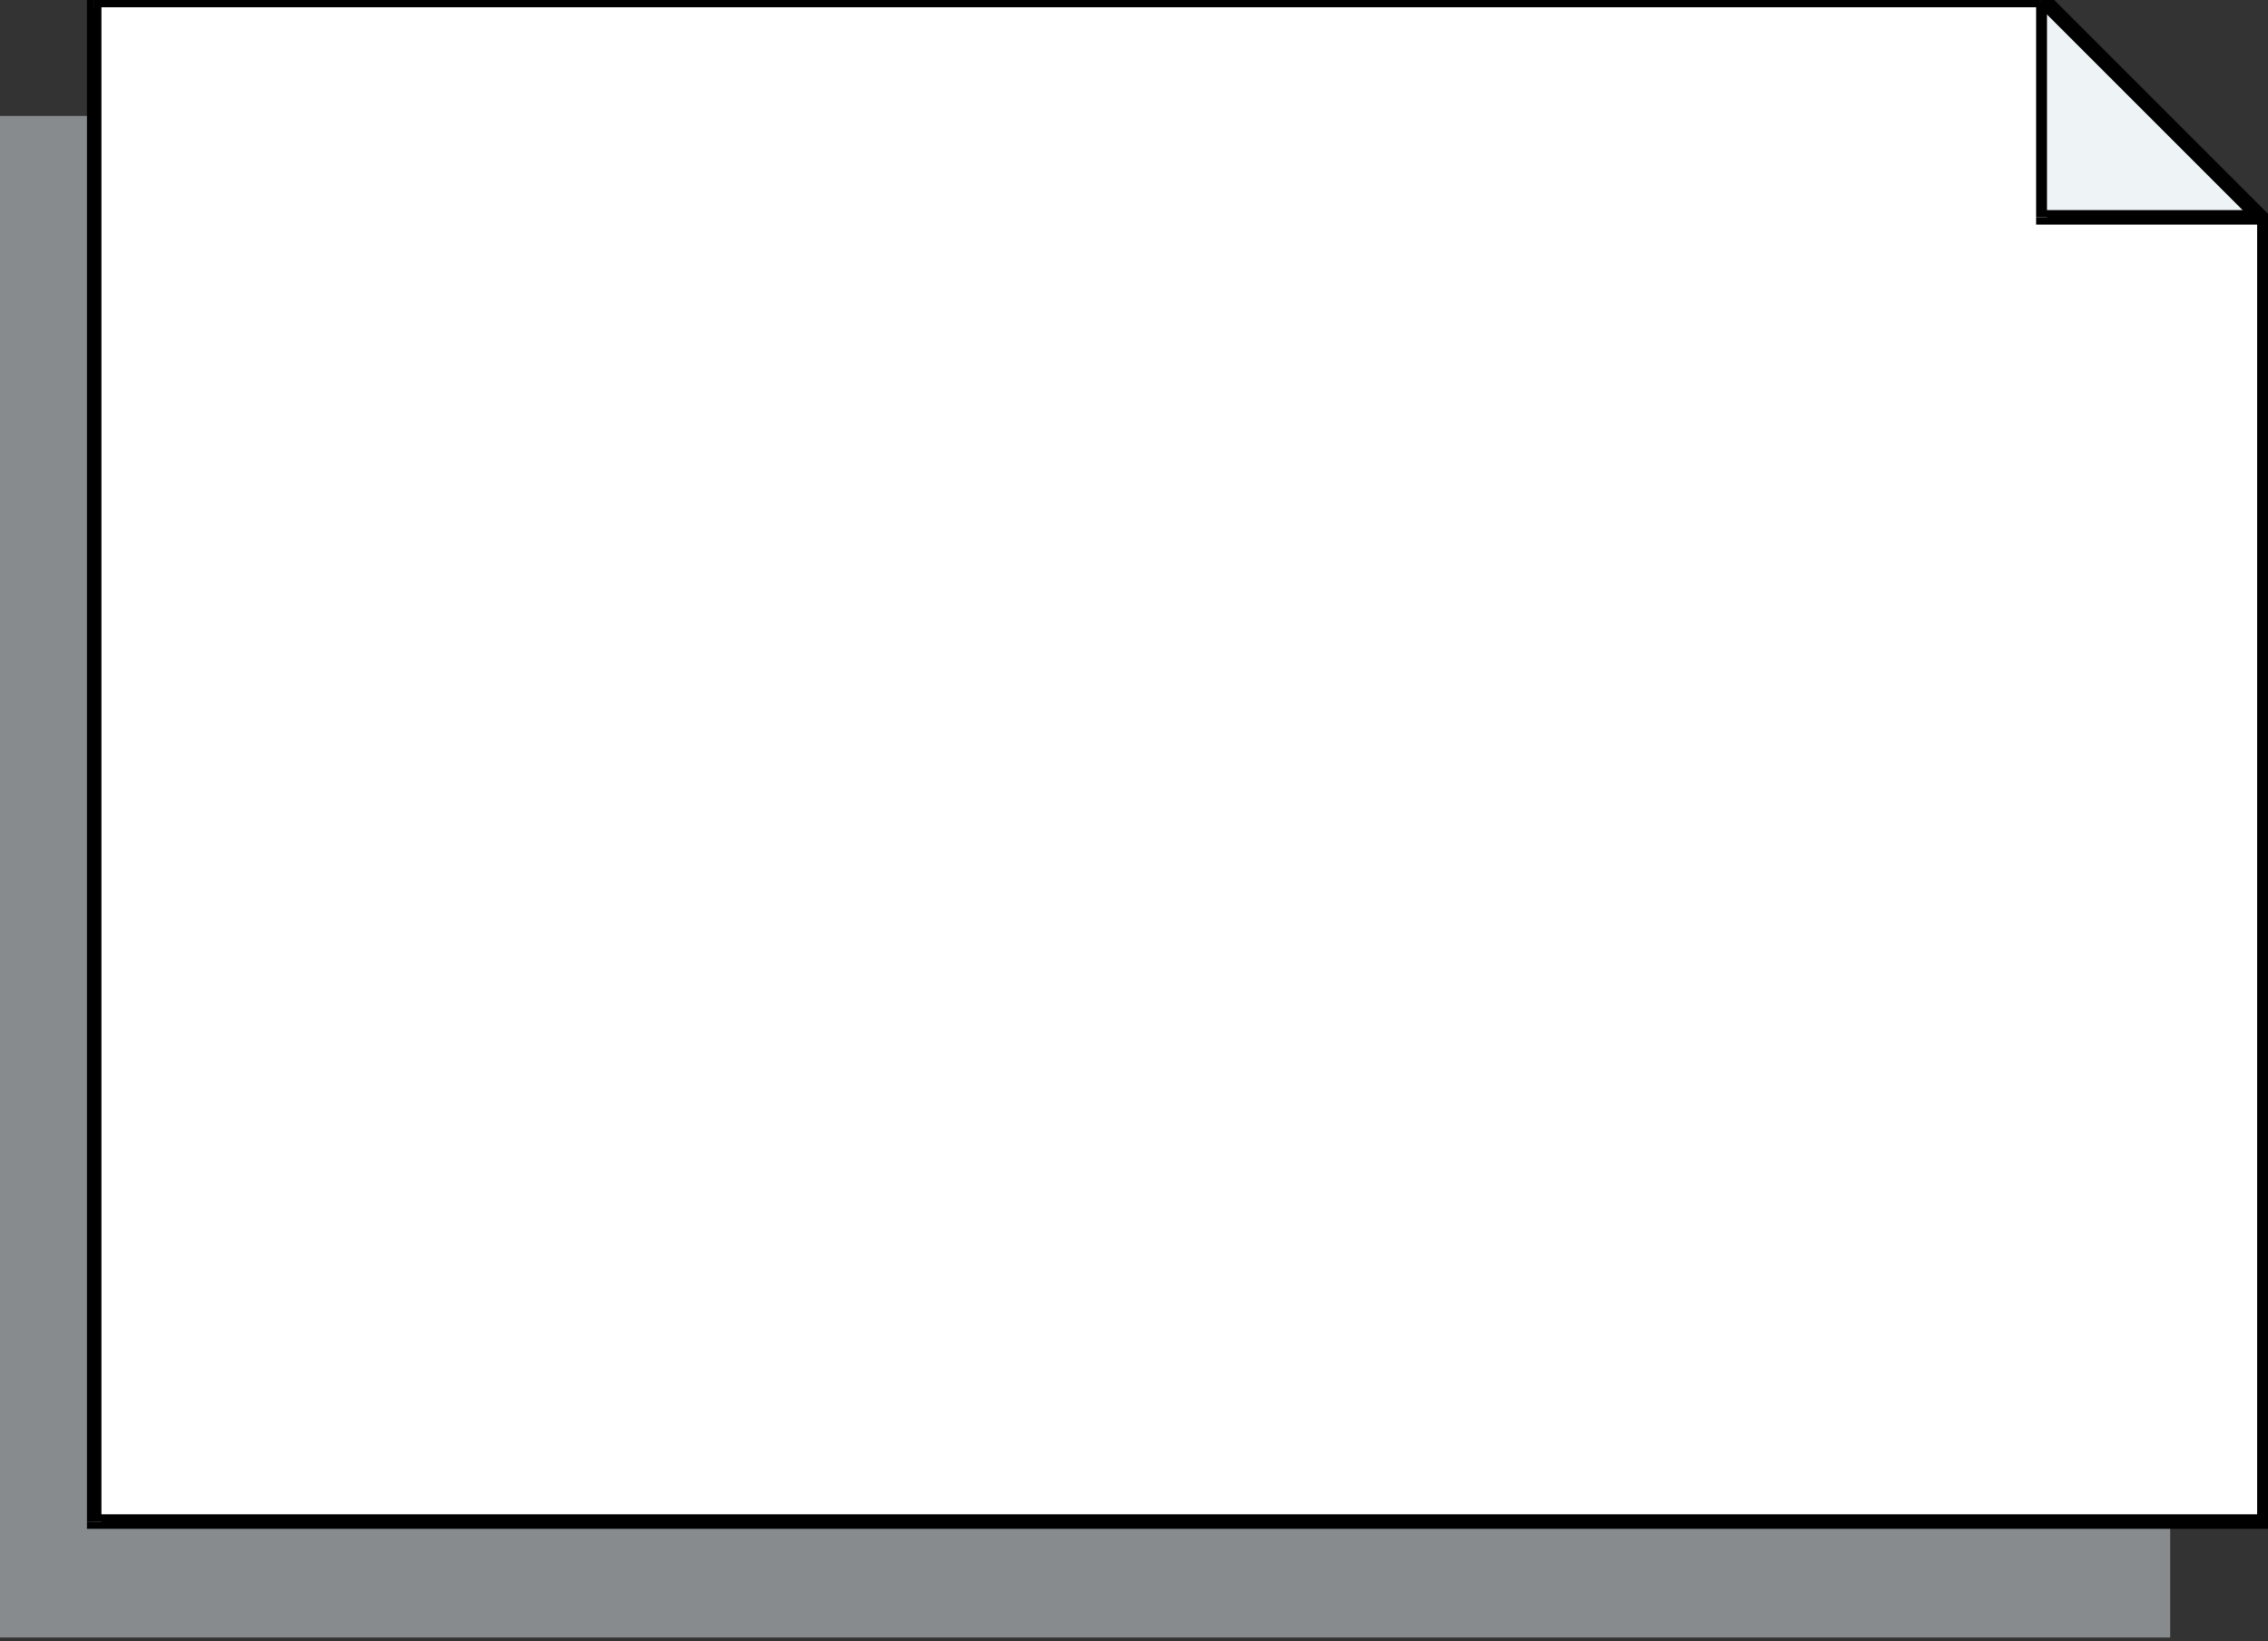
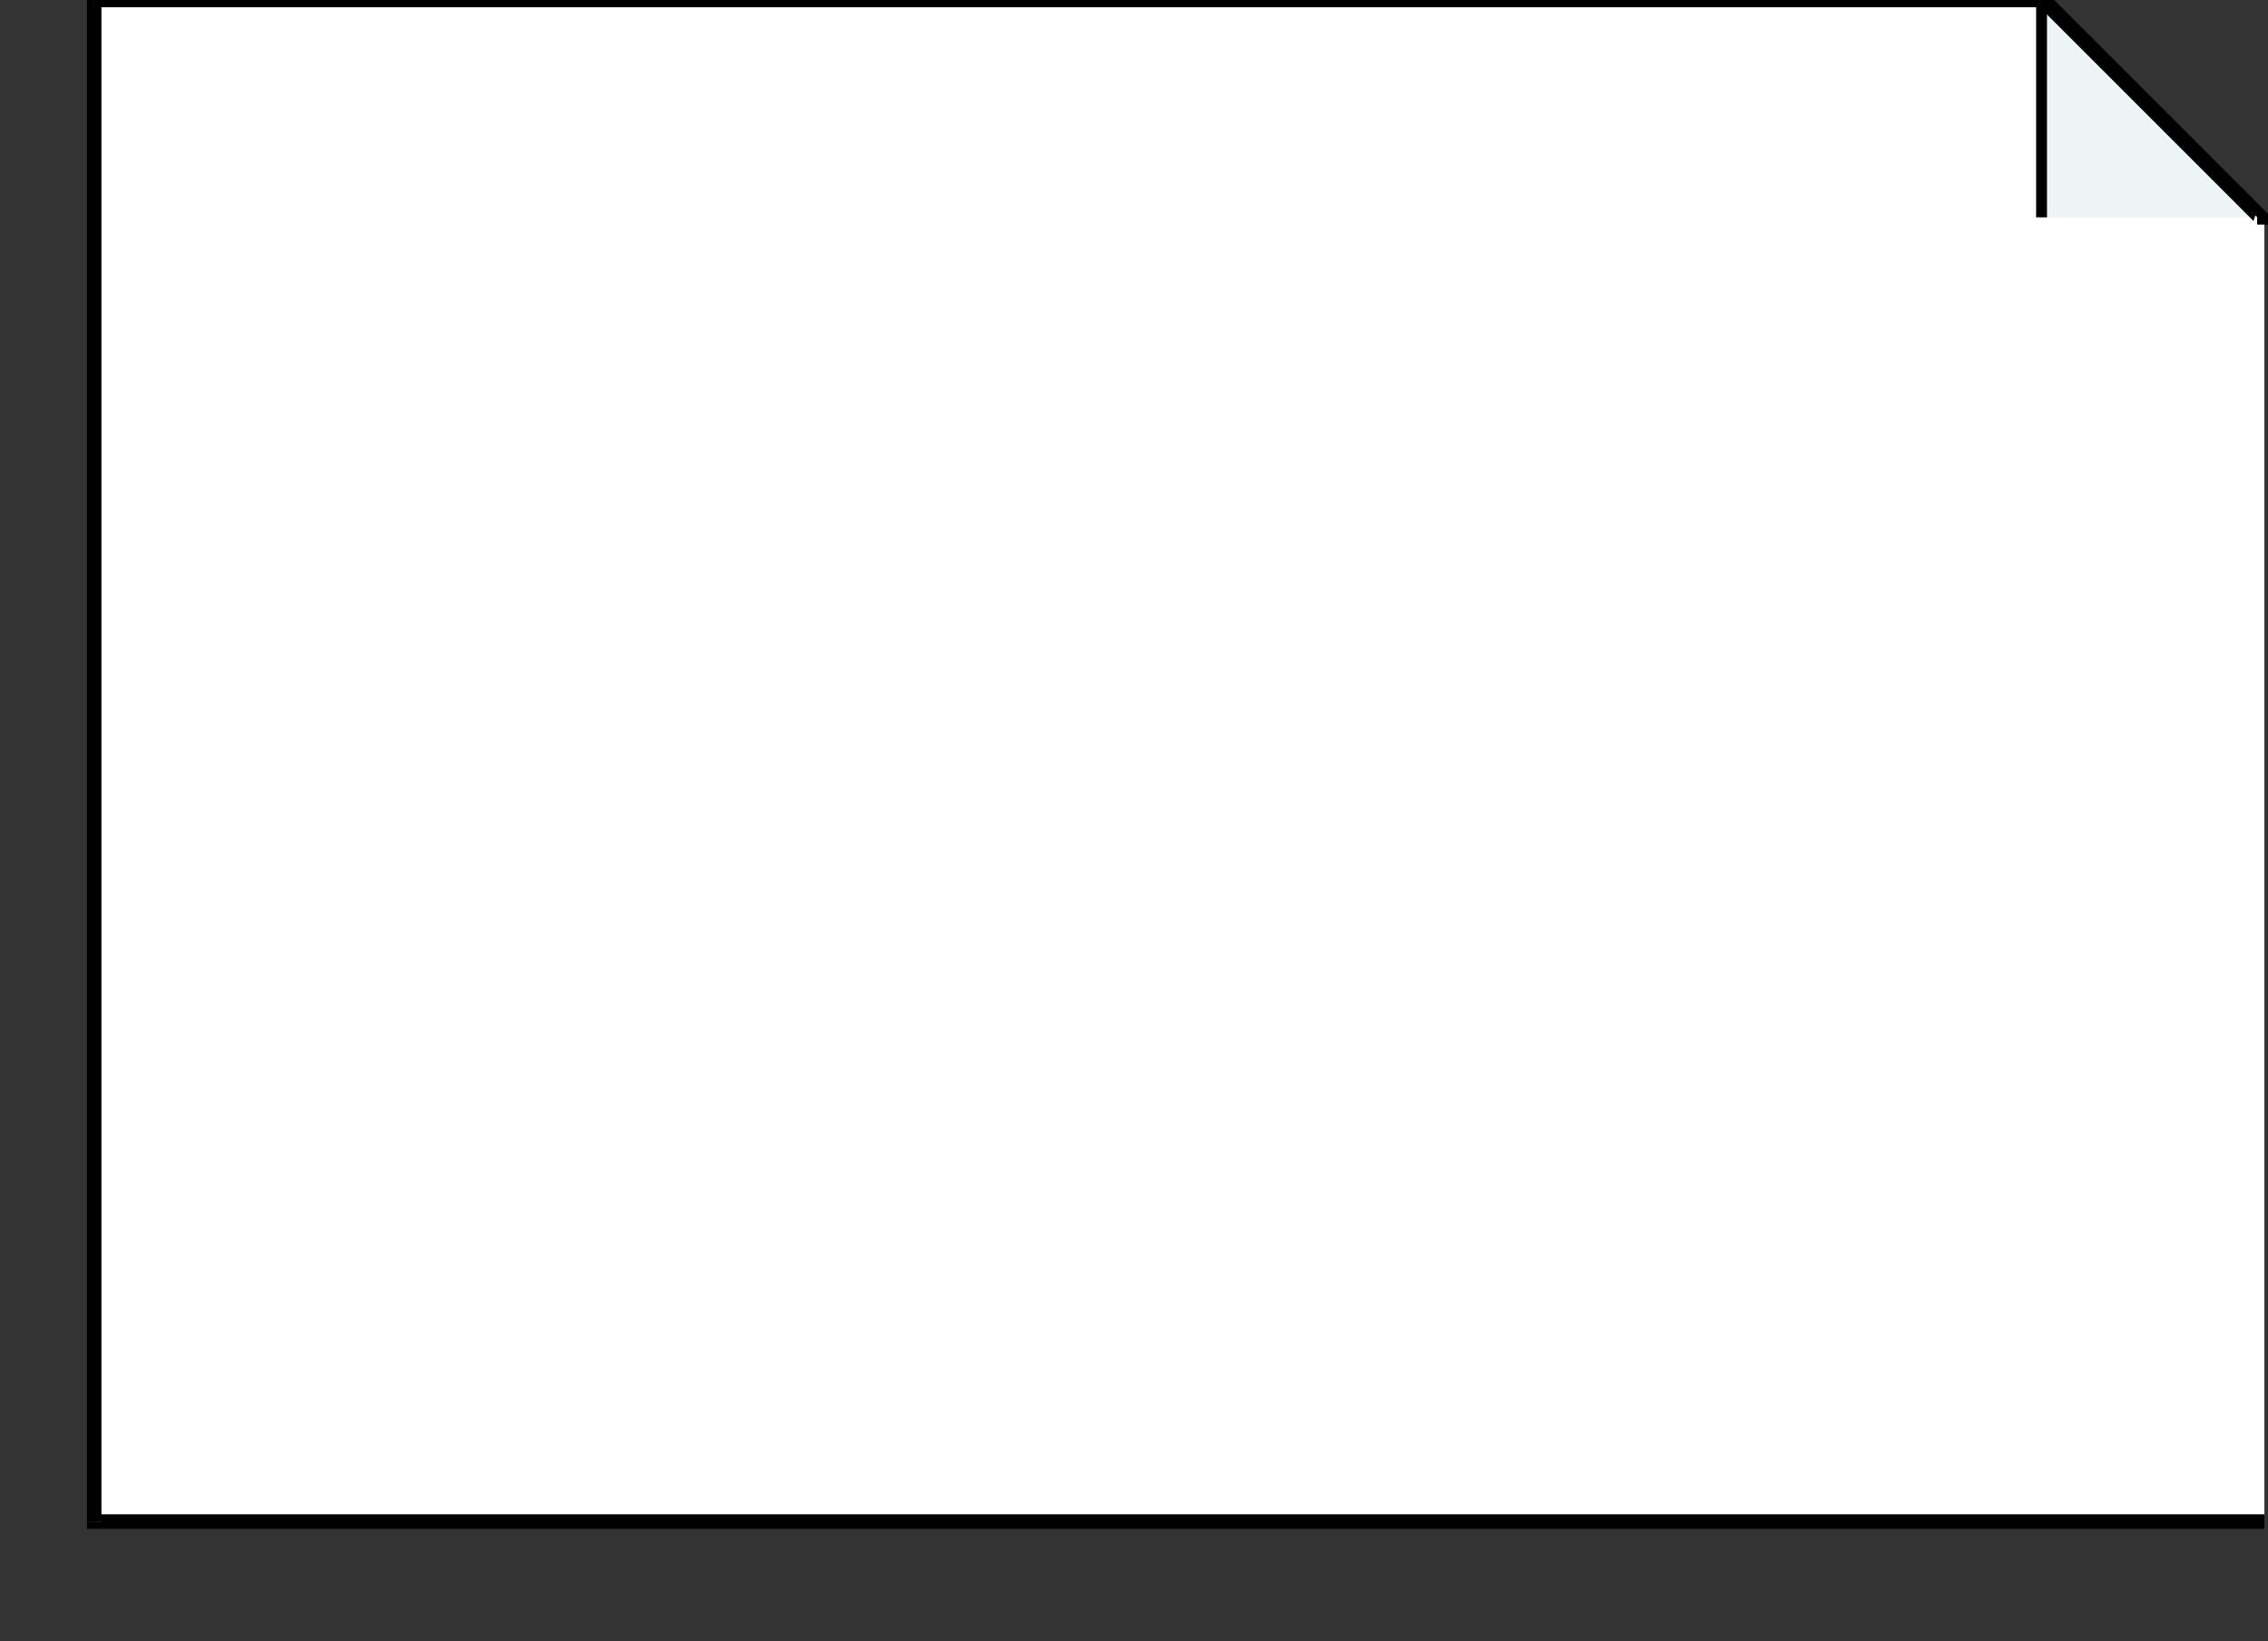
<svg xmlns="http://www.w3.org/2000/svg" xmlns:ns1="http://sodipodi.sourceforge.net/DTD/sodipodi-0.dtd" xmlns:ns2="http://www.inkscape.org/namespaces/inkscape" version="1.0" width="165.629mm" height="119.856mm" id="svg27" ns1:docname="BDRLN027.WMF">
  <rect width="100%" height="100%" fill="#333333" stroke="none" />
  <ns1:namedview pagecolor="#ffffff" bordercolor="#666666" borderopacity="1" objecttolerance="10" gridtolerance="10" guidetolerance="10" ns2:pageopacity="0" ns2:pageshadow="2" ns2:window-width="640" ns2:window-height="480" id="namedview29" />
  <defs id="defs3">
    <pattern id="WMFhbasepattern" patternUnits="userSpaceOnUse" width="6" height="6" x="0" y="0" />
  </defs>
-   <path style="fill:#888b8d;fill-rule:evenodd;fill-opacity:1;stroke:none;" d="  M 0,32   L 539,32   L 599,92   L 599,452   L 0,452   L 0,32  z " id="path5" />
  <path style="fill:#ffffff;fill-rule:evenodd;fill-opacity:1;stroke:none;" d="  M 26,0   L 565,0   L 625,60   L 625,420   L 26,420   L 26,0  z " id="path7" />
  <path style="fill:#000000;fill-rule:nonzero;fill-opacity:1;stroke:none;" d="  M 566,-1   L 565,-2   L 26,-2   L 26,2   L 565,2   L 564,1   L 566,-1   L 566,-2   L 565,-2  z " id="path9" />
  <path style="fill:#000000;fill-rule:nonzero;fill-opacity:1;stroke:none;" d="  M 627,60   L 626,59   L 566,-1   L 564,1   L 624,61   L 623,60   L 627,60   L 627,59   L 626,59  z " id="path11" />
-   <path style="fill:#000000;fill-rule:nonzero;fill-opacity:1;stroke:none;" d="  M 625,422   L 627,420   L 627,60   L 623,60   L 623,420   L 625,418   L 625,422   L 627,422   L 627,420  z " id="path13" />
  <path style="fill:#000000;fill-rule:nonzero;fill-opacity:1;stroke:none;" d="  M 24,420   L 26,422   L 625,422   L 625,418   L 26,418   L 28,420   L 24,420   L 24,422   L 26,422  z " id="path15" />
  <path style="fill:#000000;fill-rule:nonzero;fill-opacity:1;stroke:none;" d="  M 26,-2   L 24,0   L 24,420   L 28,420   L 28,0   L 26,2   L 26,-2   L 24,-2   L 24,0  z " id="path17" />
  <path style="fill:#eef4f5;fill-rule:evenodd;fill-opacity:1;stroke:none;" d="  M 563,0   L 623,60   L 563,60   L 563,0  z " id="path19" />
  <path style="fill:#000000;fill-rule:nonzero;fill-opacity:1;stroke:none;" d="  M 623,62   L 625,59   L 565,-1   L 562,1   L 622,61   L 623,58   L 623,62   L 628,62   L 625,59  z " id="path21" />
-   <path style="fill:#000000;fill-rule:nonzero;fill-opacity:1;stroke:none;" d="  M 562,60   L 563,62   L 623,62   L 623,58   L 563,58   L 565,60   L 562,60   L 562,62   L 563,62  z " id="path23" />
  <path style="fill:#000000;fill-rule:nonzero;fill-opacity:1;stroke:none;" d="  M 565,-1   L 562,0   L 562,60   L 565,60   L 565,0   L 562,1   L 565,-1   L 562,-4   L 562,0  z " id="path25" />
</svg>